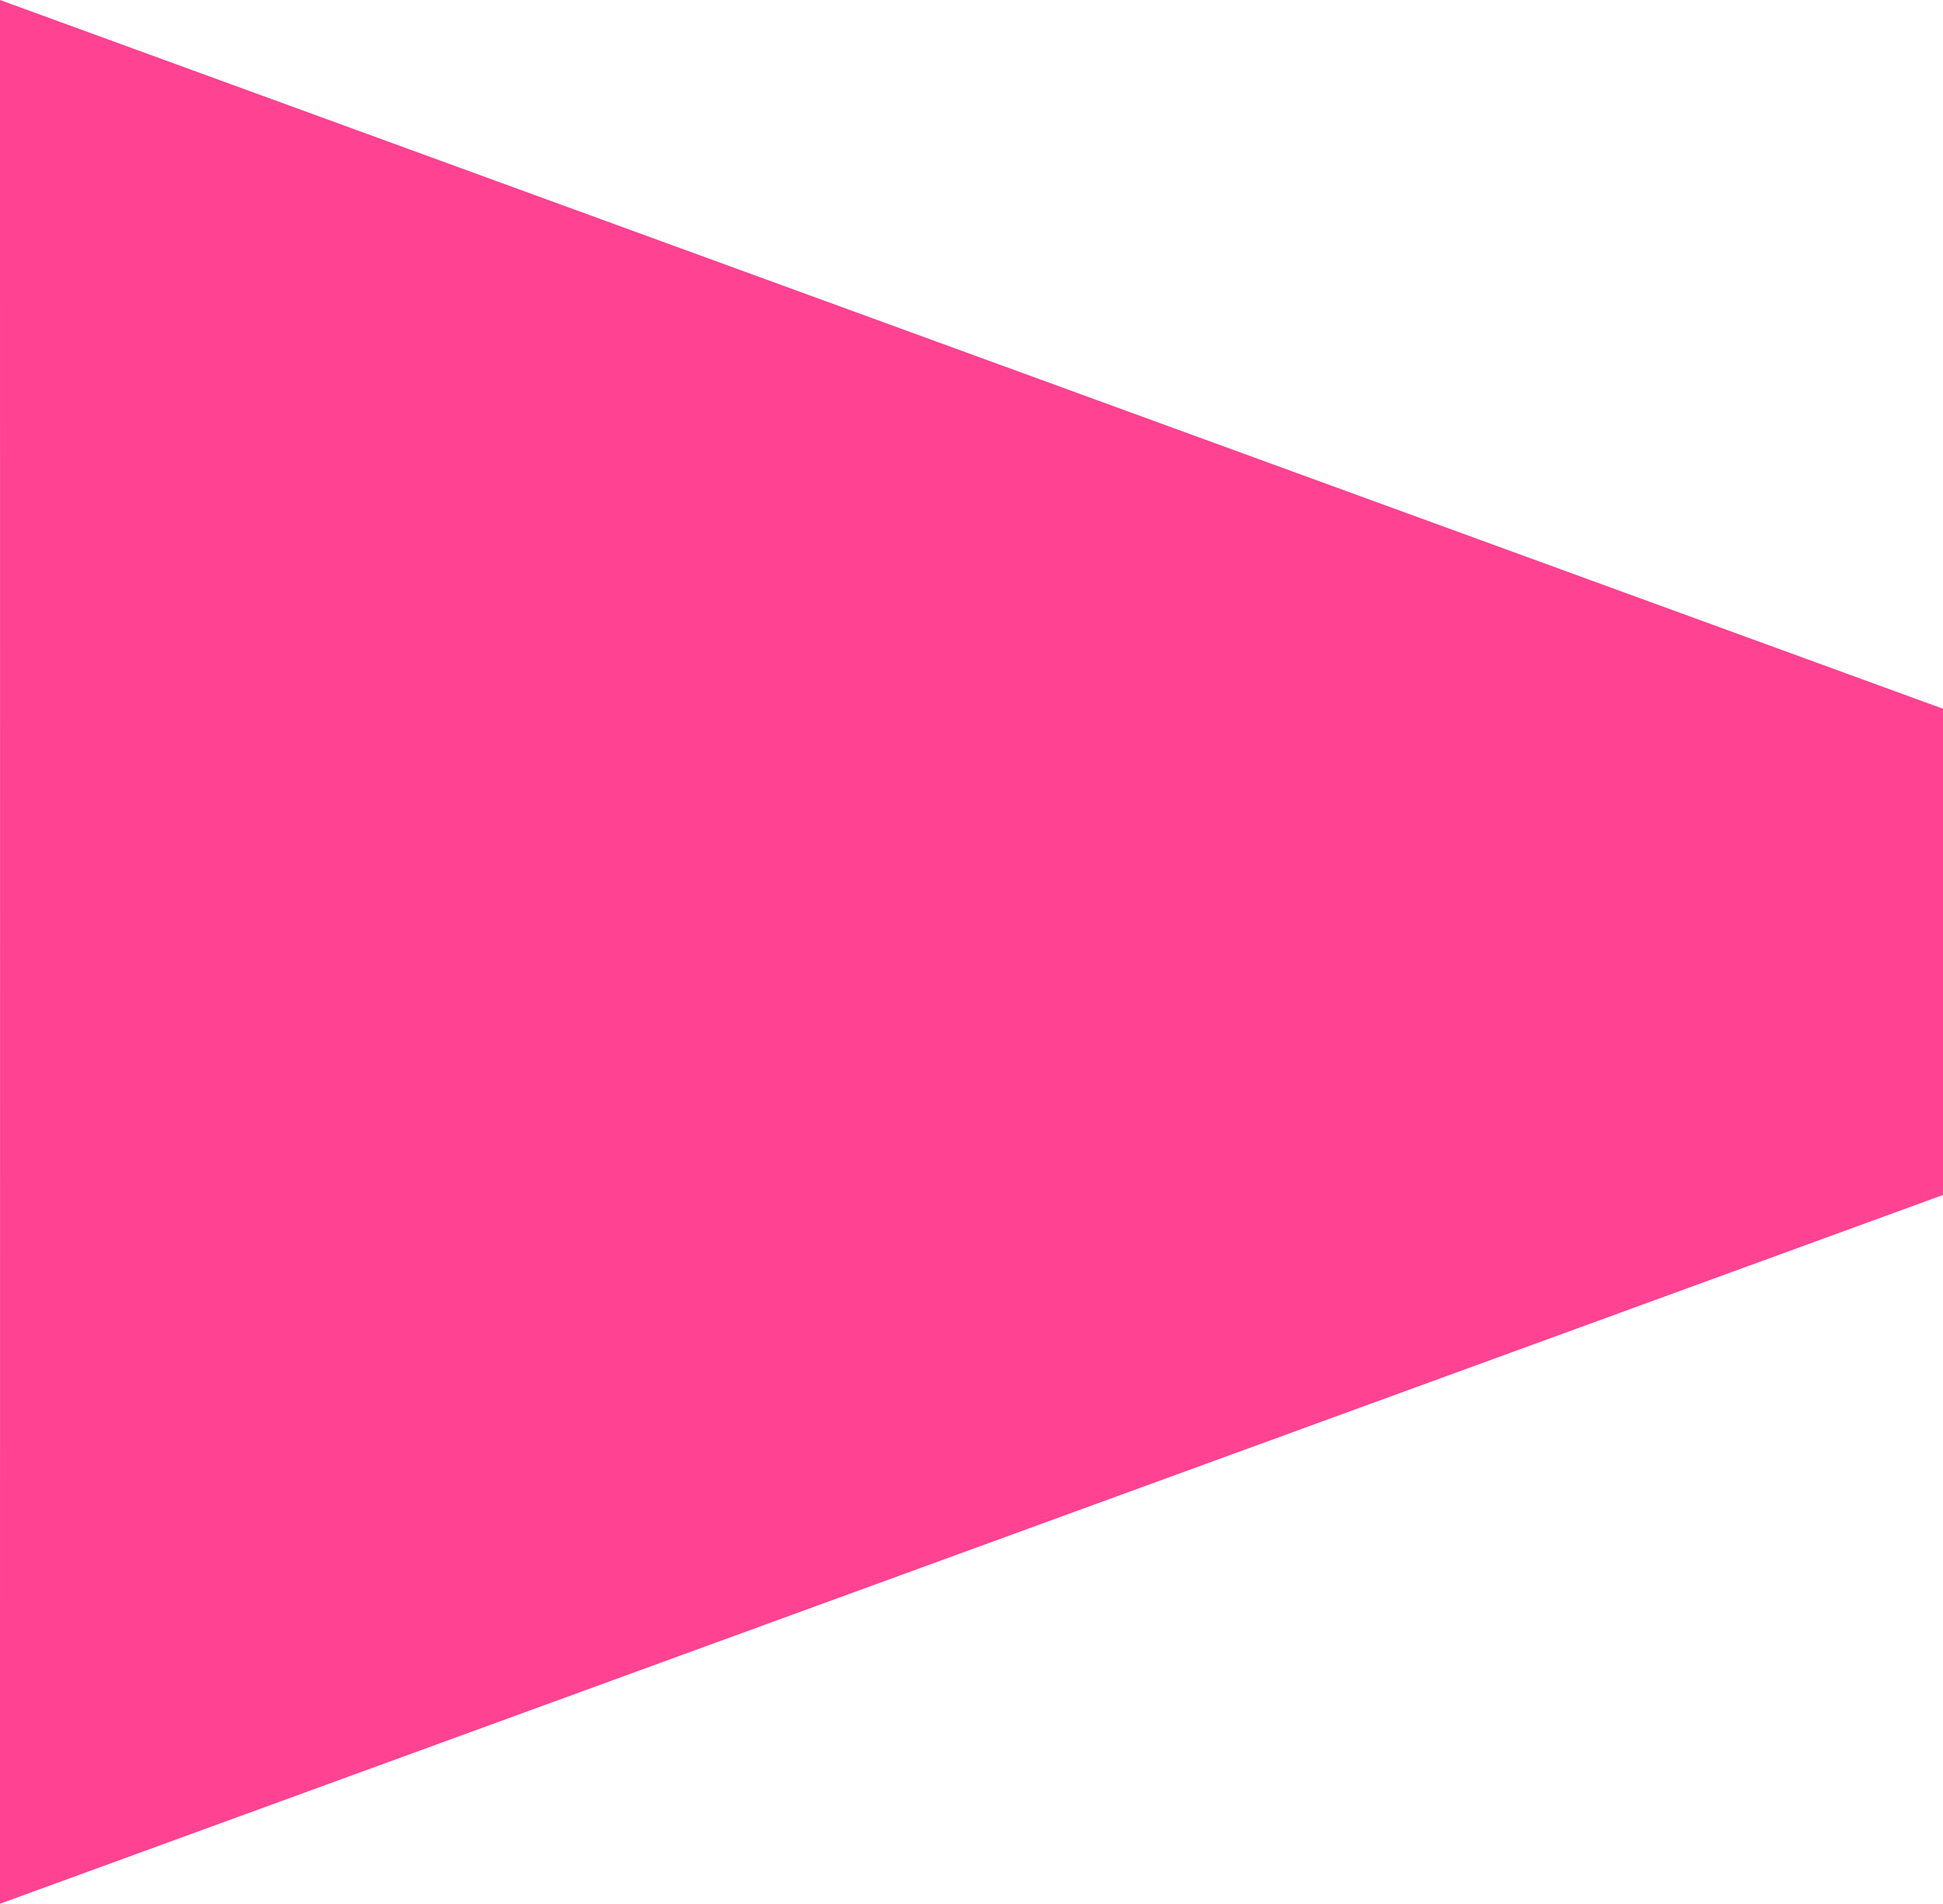
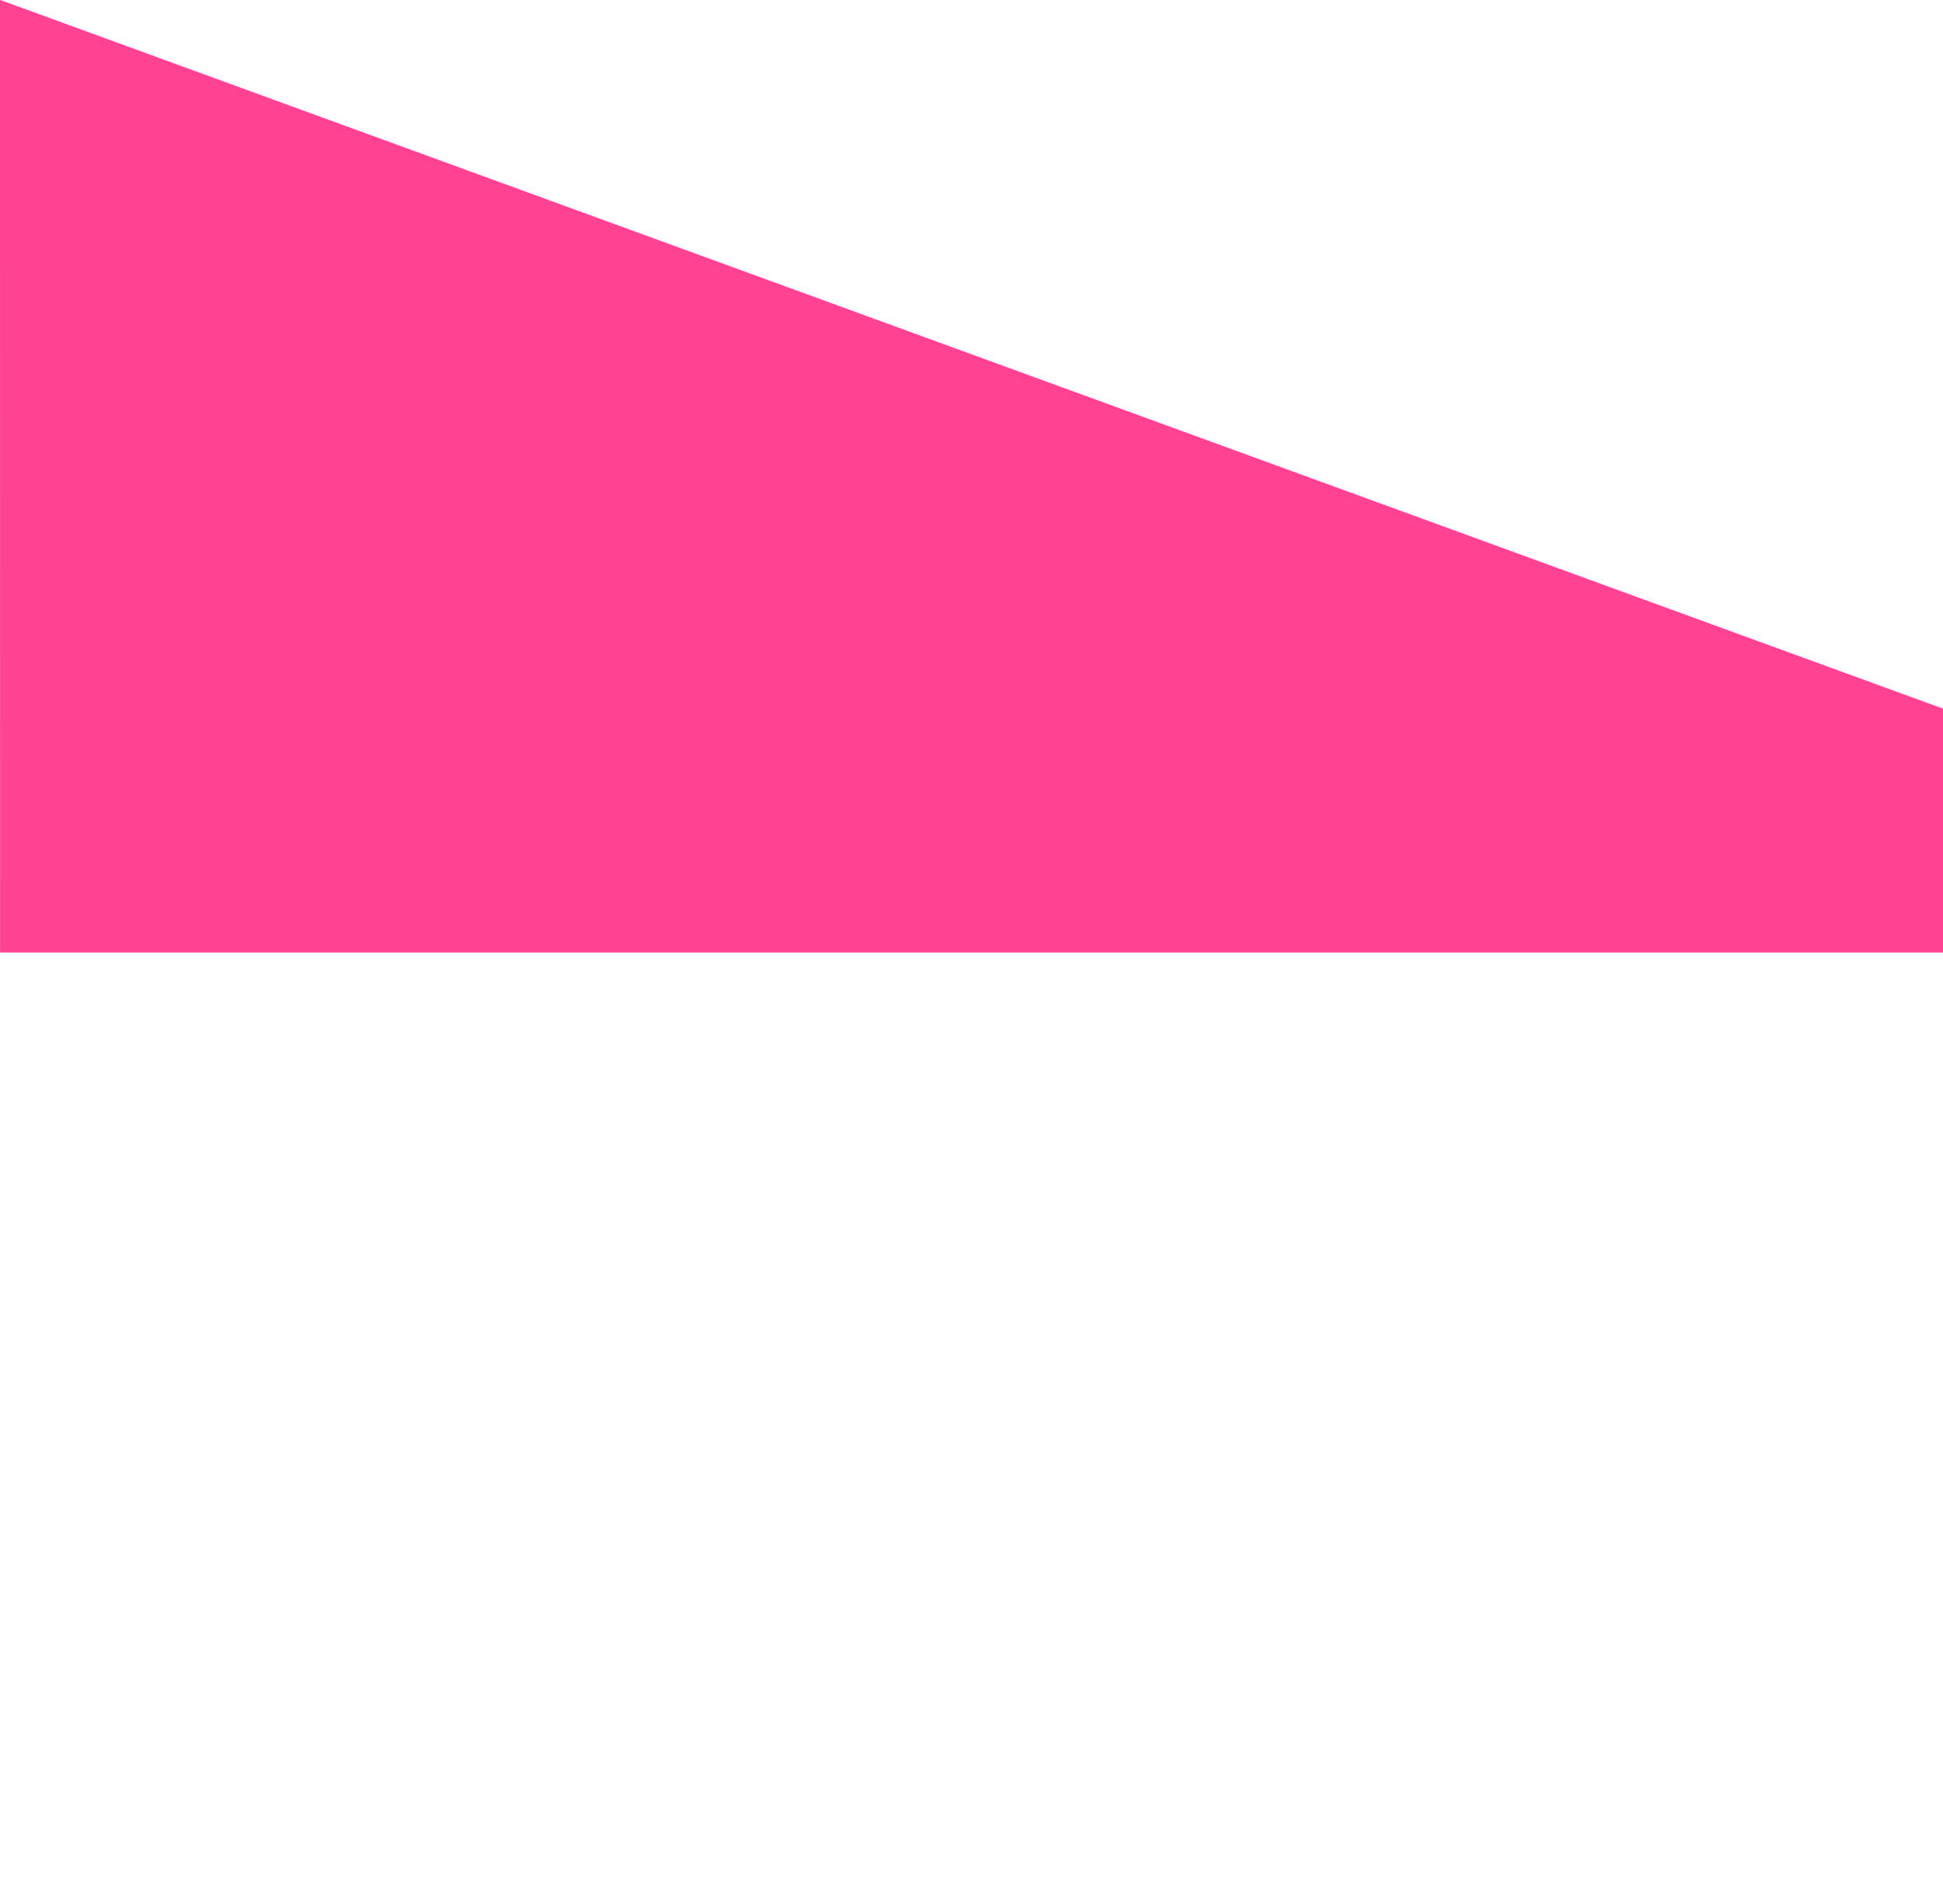
<svg xmlns="http://www.w3.org/2000/svg" width="1440" height="1411" viewBox="0 0 1440 1411">
  <g transform="translate(0 -2852)">
    <path d="M110,898.8l1440,525.3v180.7H110.056Z" transform="translate(-110 1953.2)" fill="#ff4291" />
-     <path d="M110,1604.8l1440-525.3V898.8H110.056Z" transform="translate(-110 2658.2)" fill="#ff4291" />
  </g>
</svg>